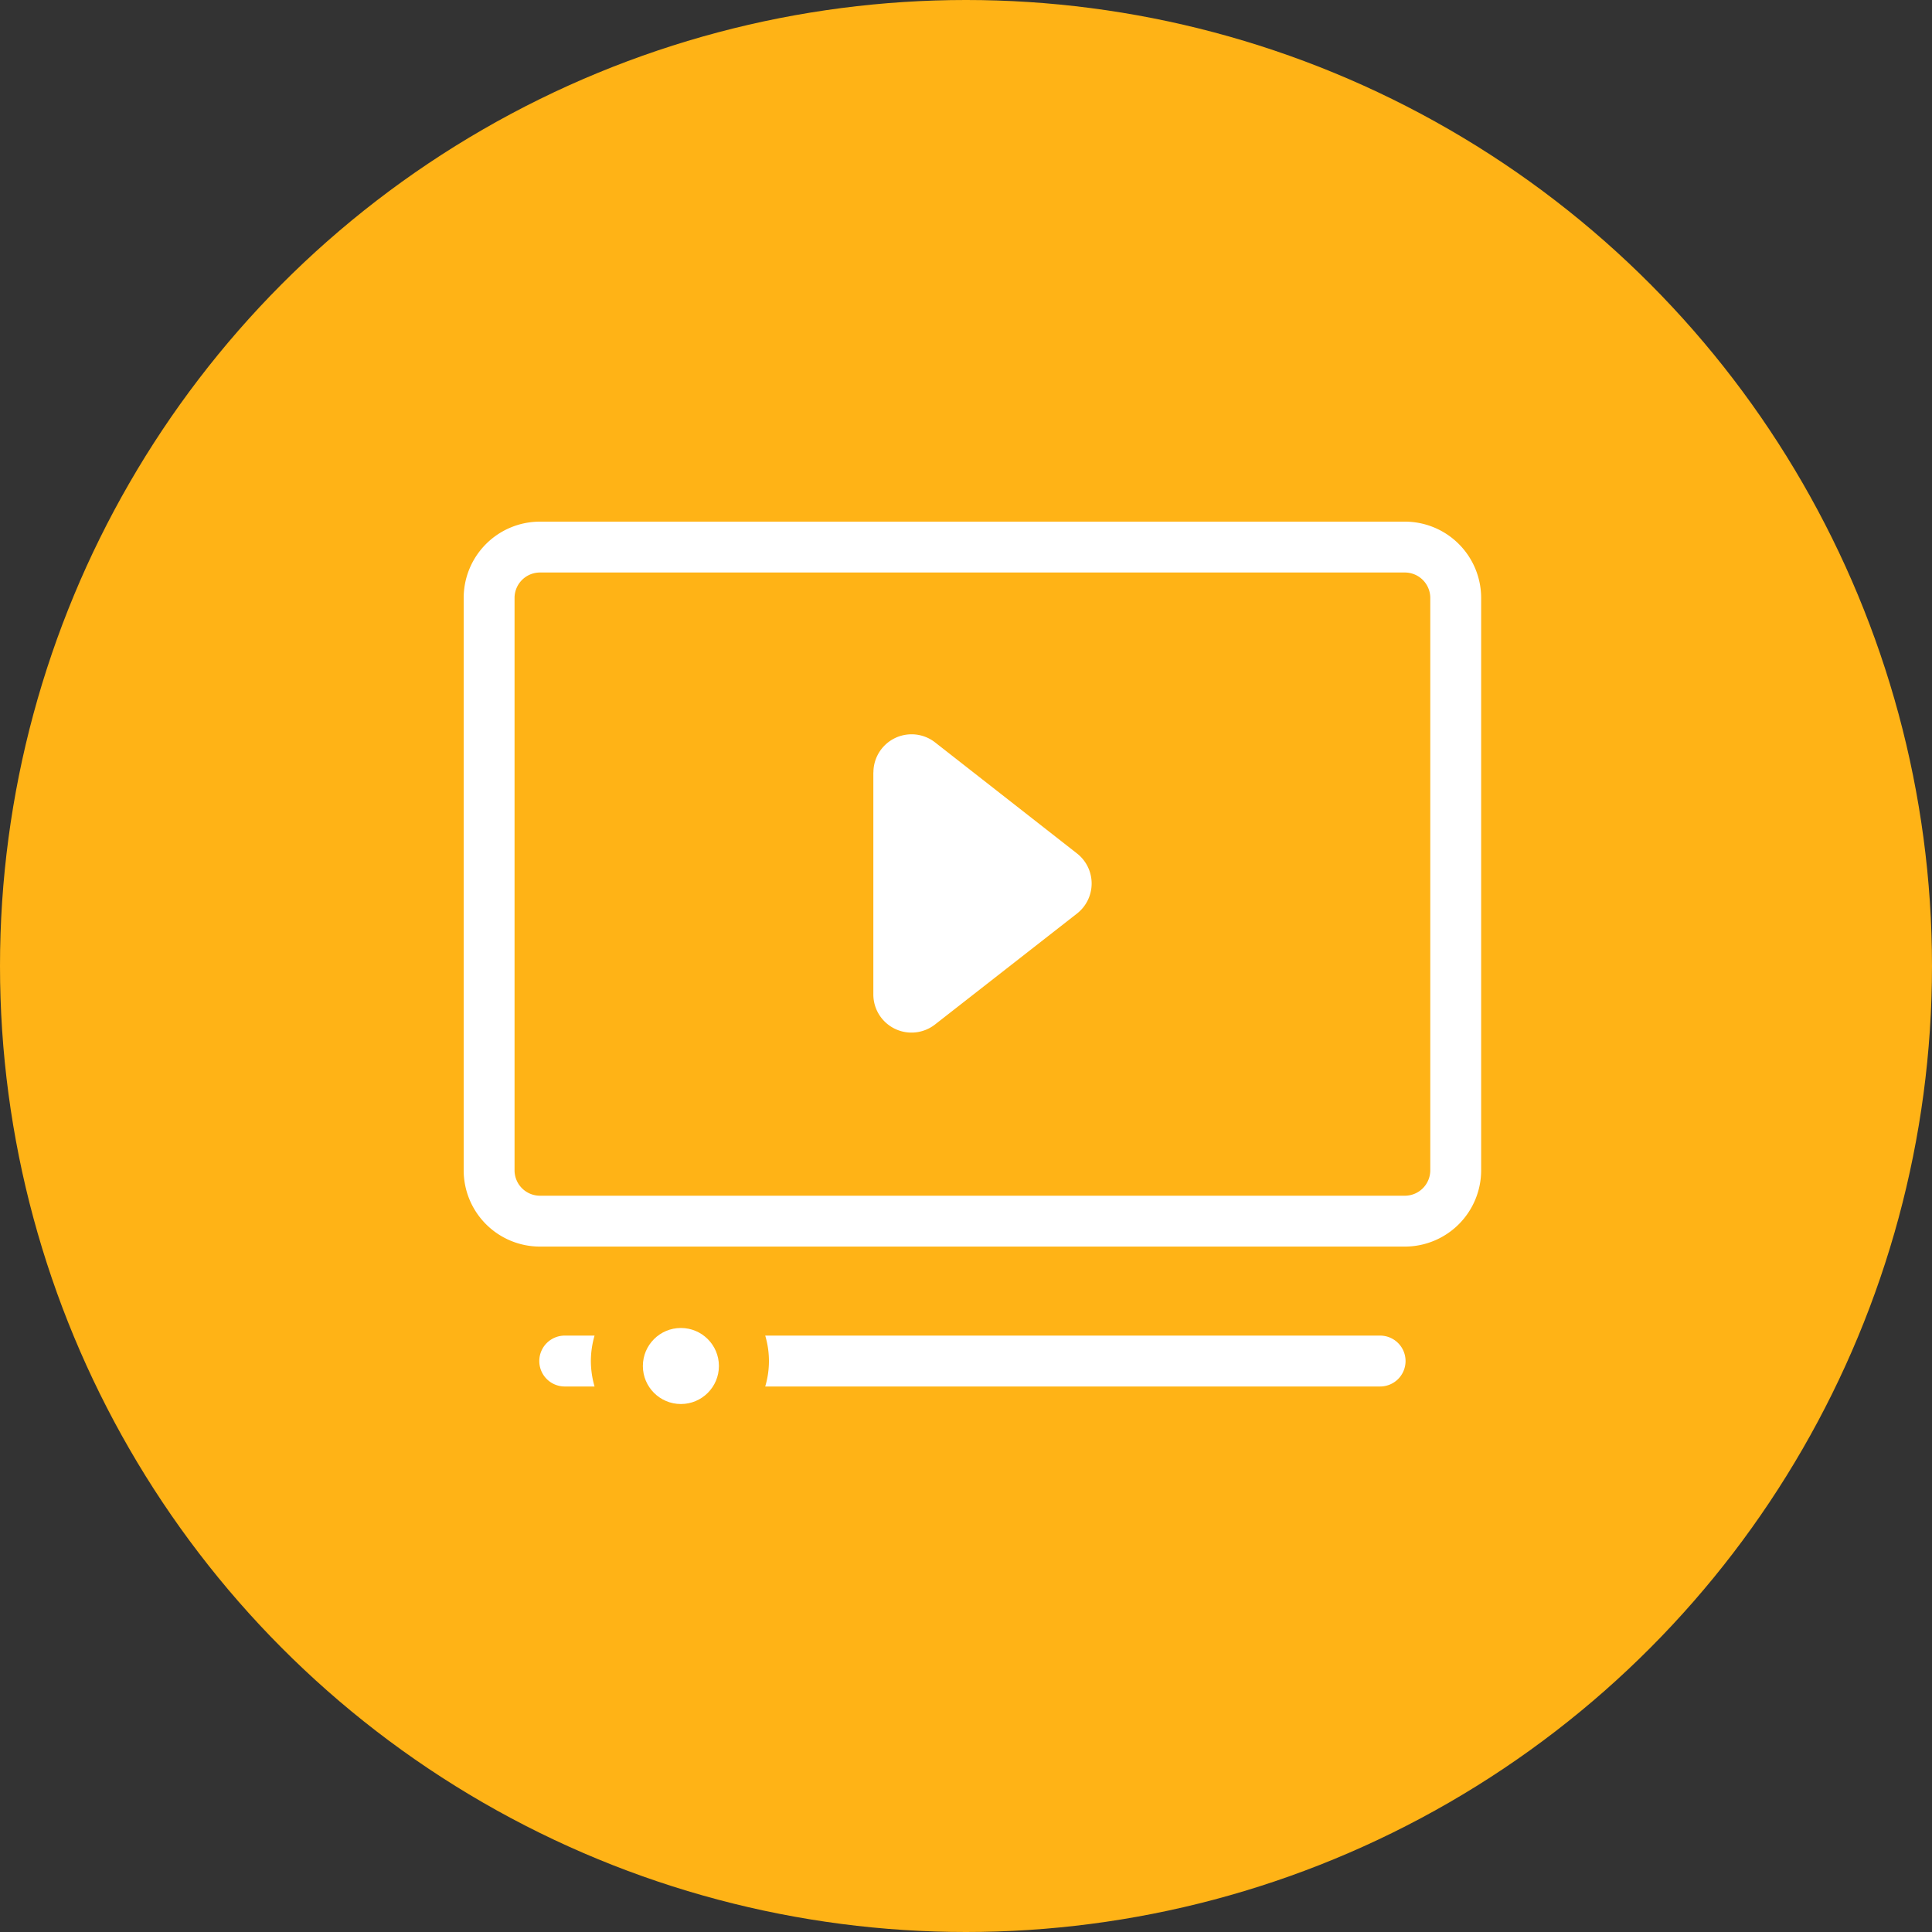
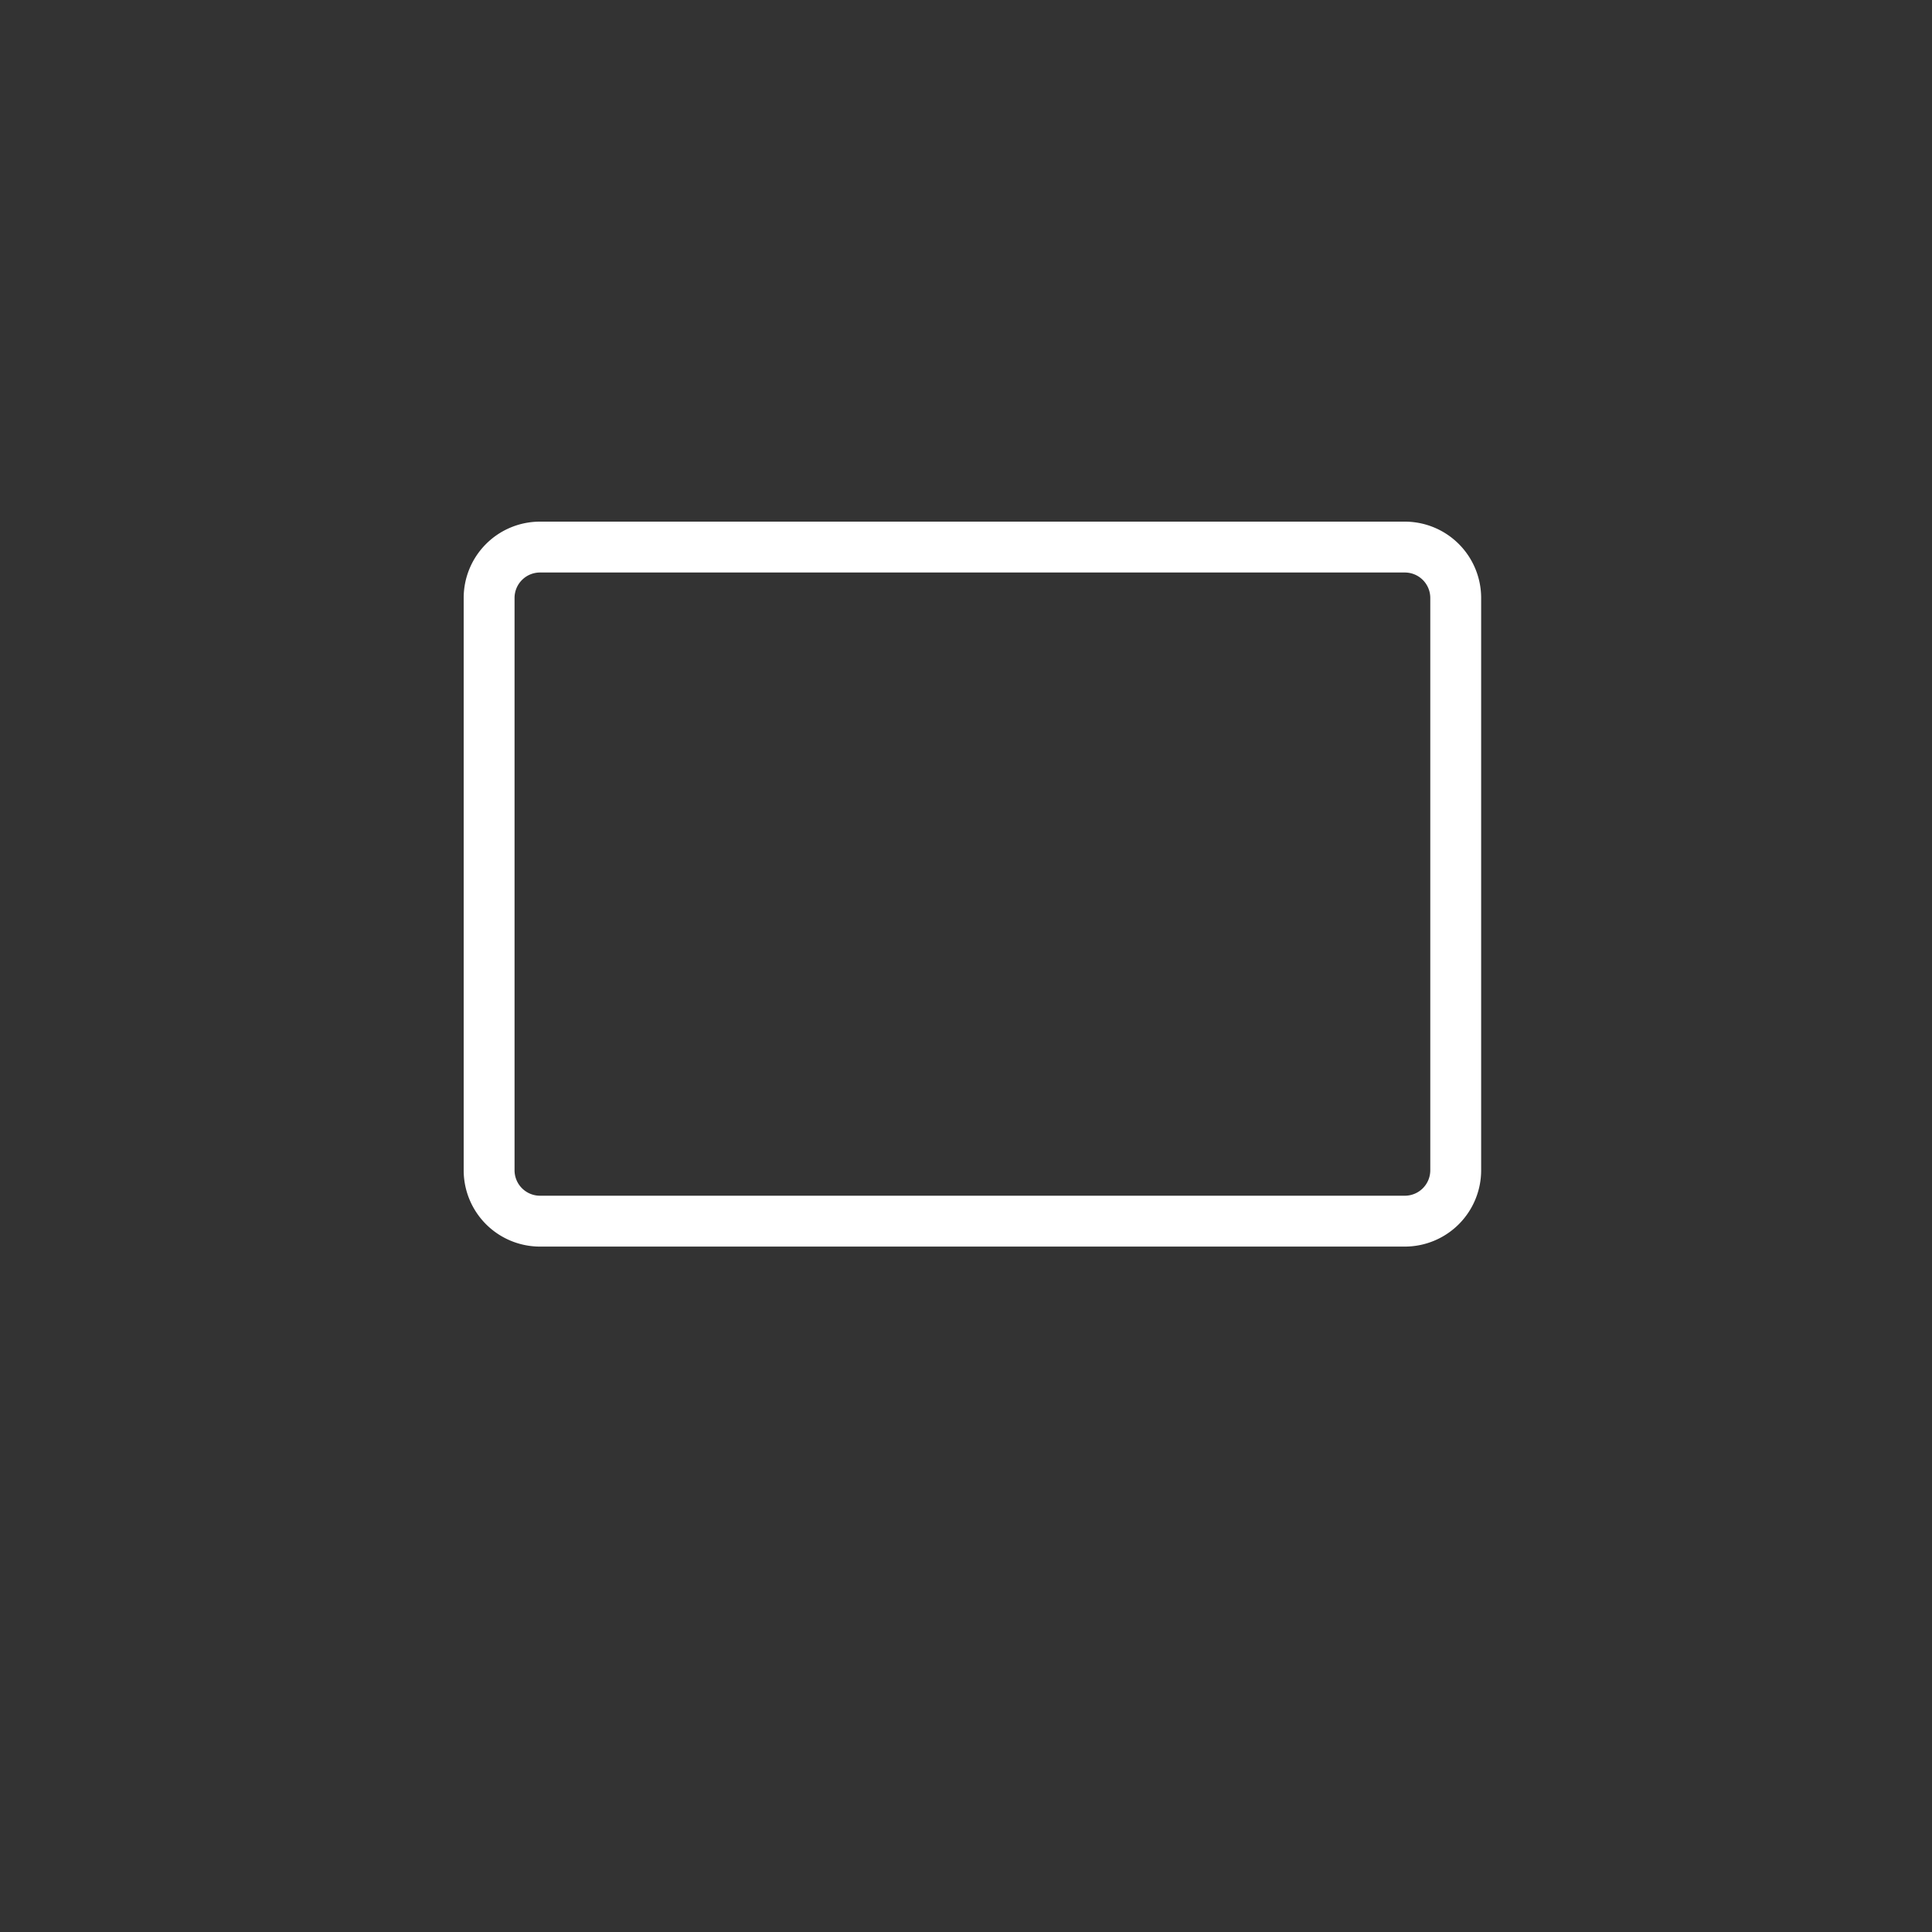
<svg xmlns="http://www.w3.org/2000/svg" width="100" height="100" viewBox="0 0 100 100">
  <rect x="0" y="0" width="100" height="100" fill="#333333" stroke="none" />
  <g transform="translate(-844 -3829)">
    <g transform="translate(844 3829)">
-       <circle cx="50" cy="50" r="50" fill="#ffb316" />
-     </g>
+       </g>
    <g transform="translate(868 3856)">
-       <path d="M55.5,69H23.71a4.608,4.608,0,0,1,0,2.633H55.5A1.317,1.317,0,1,0,55.5,69Z" transform="translate(-8.102 -26.869)" fill="#fff" />
-       <path d="M8.633,70.317A4.786,4.786,0,0,1,8.824,69H7.317a1.317,1.317,0,1,0,0,2.633H8.824A4.786,4.786,0,0,1,8.633,70.317Z" transform="translate(-2.05 -26.869)" fill="#fff" />
-       <circle cx="1.968" cy="1.968" r="1.968" transform="translate(9.275 41.736)" fill="#fff" />
      <path d="M48.714,42.523H3.95A3.95,3.95,0,0,1,0,38.573V8.95A3.95,3.95,0,0,1,3.95,5H48.714a3.95,3.95,0,0,1,3.95,3.95V38.573a3.95,3.95,0,0,1-3.95,3.95ZM3.95,7.633A1.317,1.317,0,0,0,2.633,8.95V38.573A1.317,1.317,0,0,0,3.95,39.89H48.714a1.317,1.317,0,0,0,1.317-1.317V8.95a1.317,1.317,0,0,0-1.317-1.317Z" transform="translate(0 -5)" fill="#fff" />
-       <path d="M32.21,23.688v11.5A1.975,1.975,0,0,0,35.4,36.742L42.749,31a1.975,1.975,0,0,0,0-3.114L35.4,22.135a1.975,1.975,0,0,0-3.186,1.554Z" transform="translate(-11.006 -10.713)" fill="#fff" />
    </g>
  </g>
</svg>